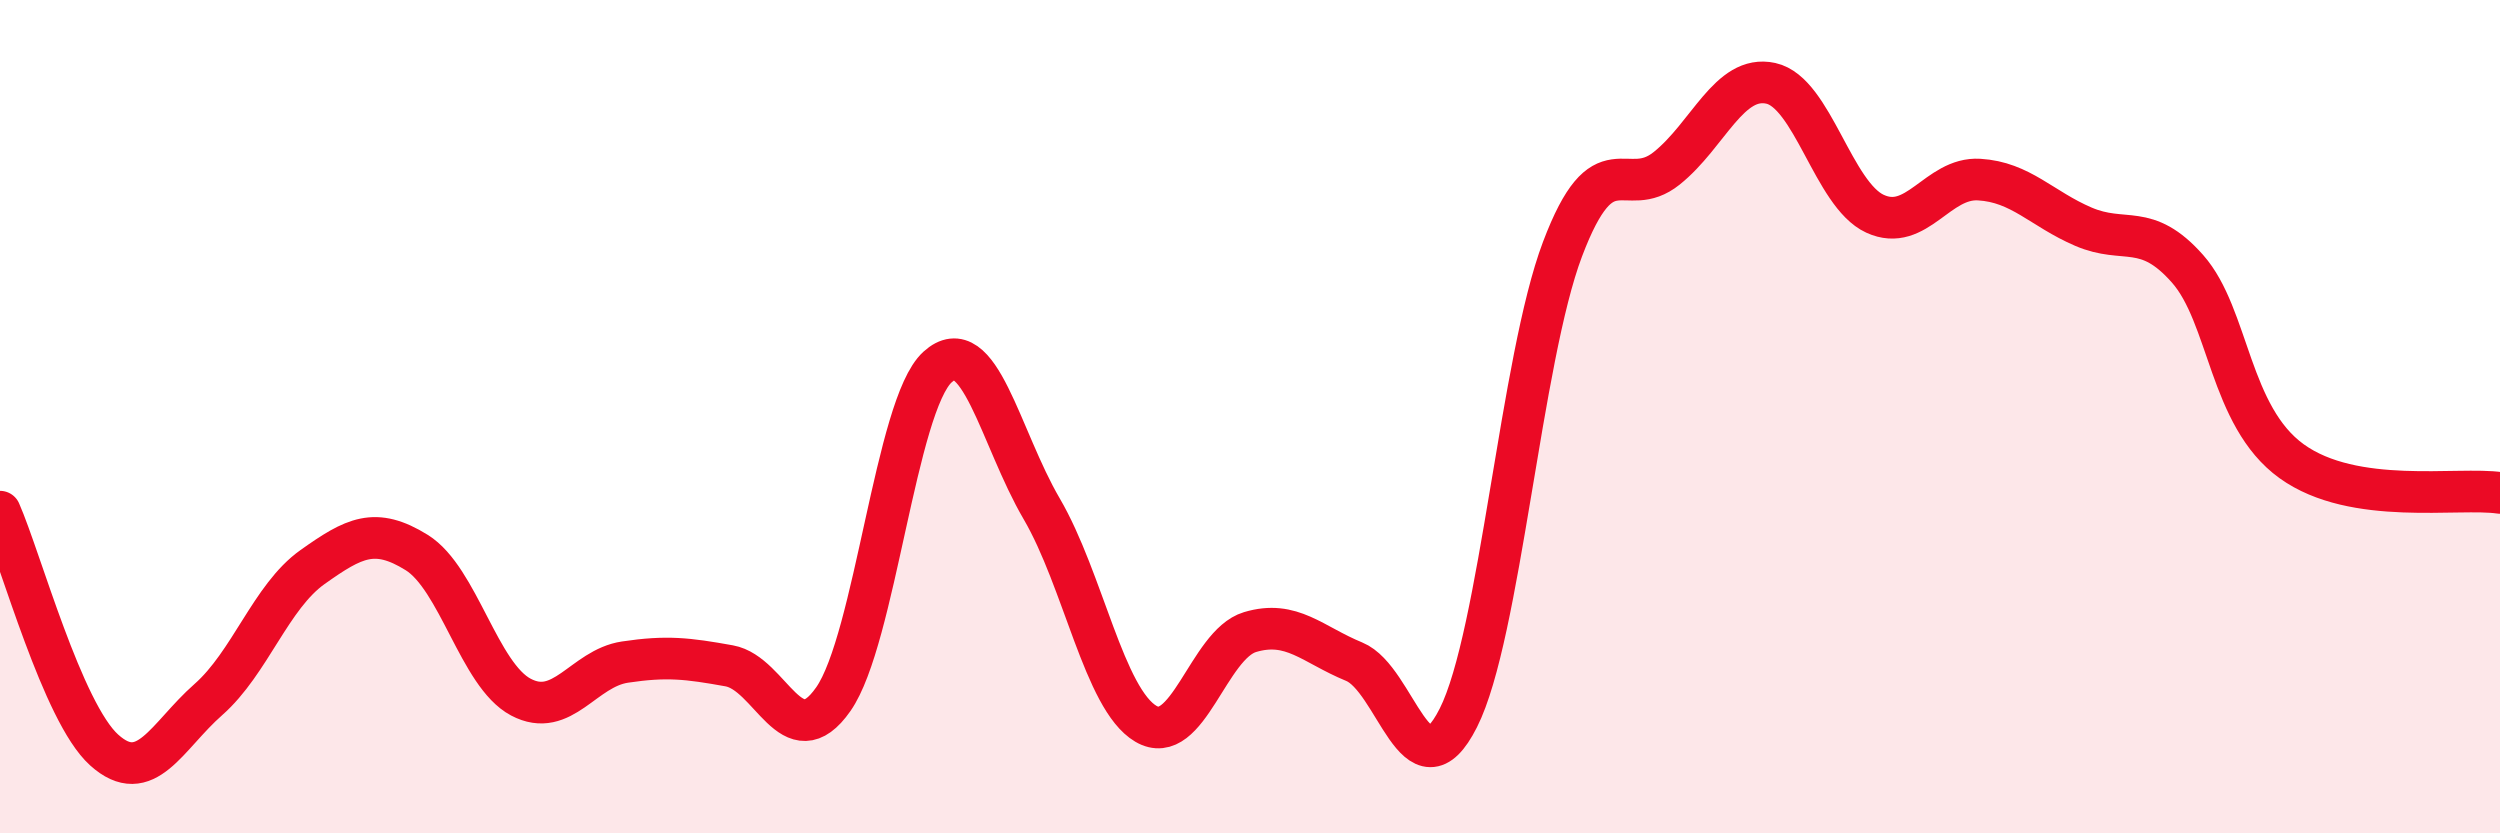
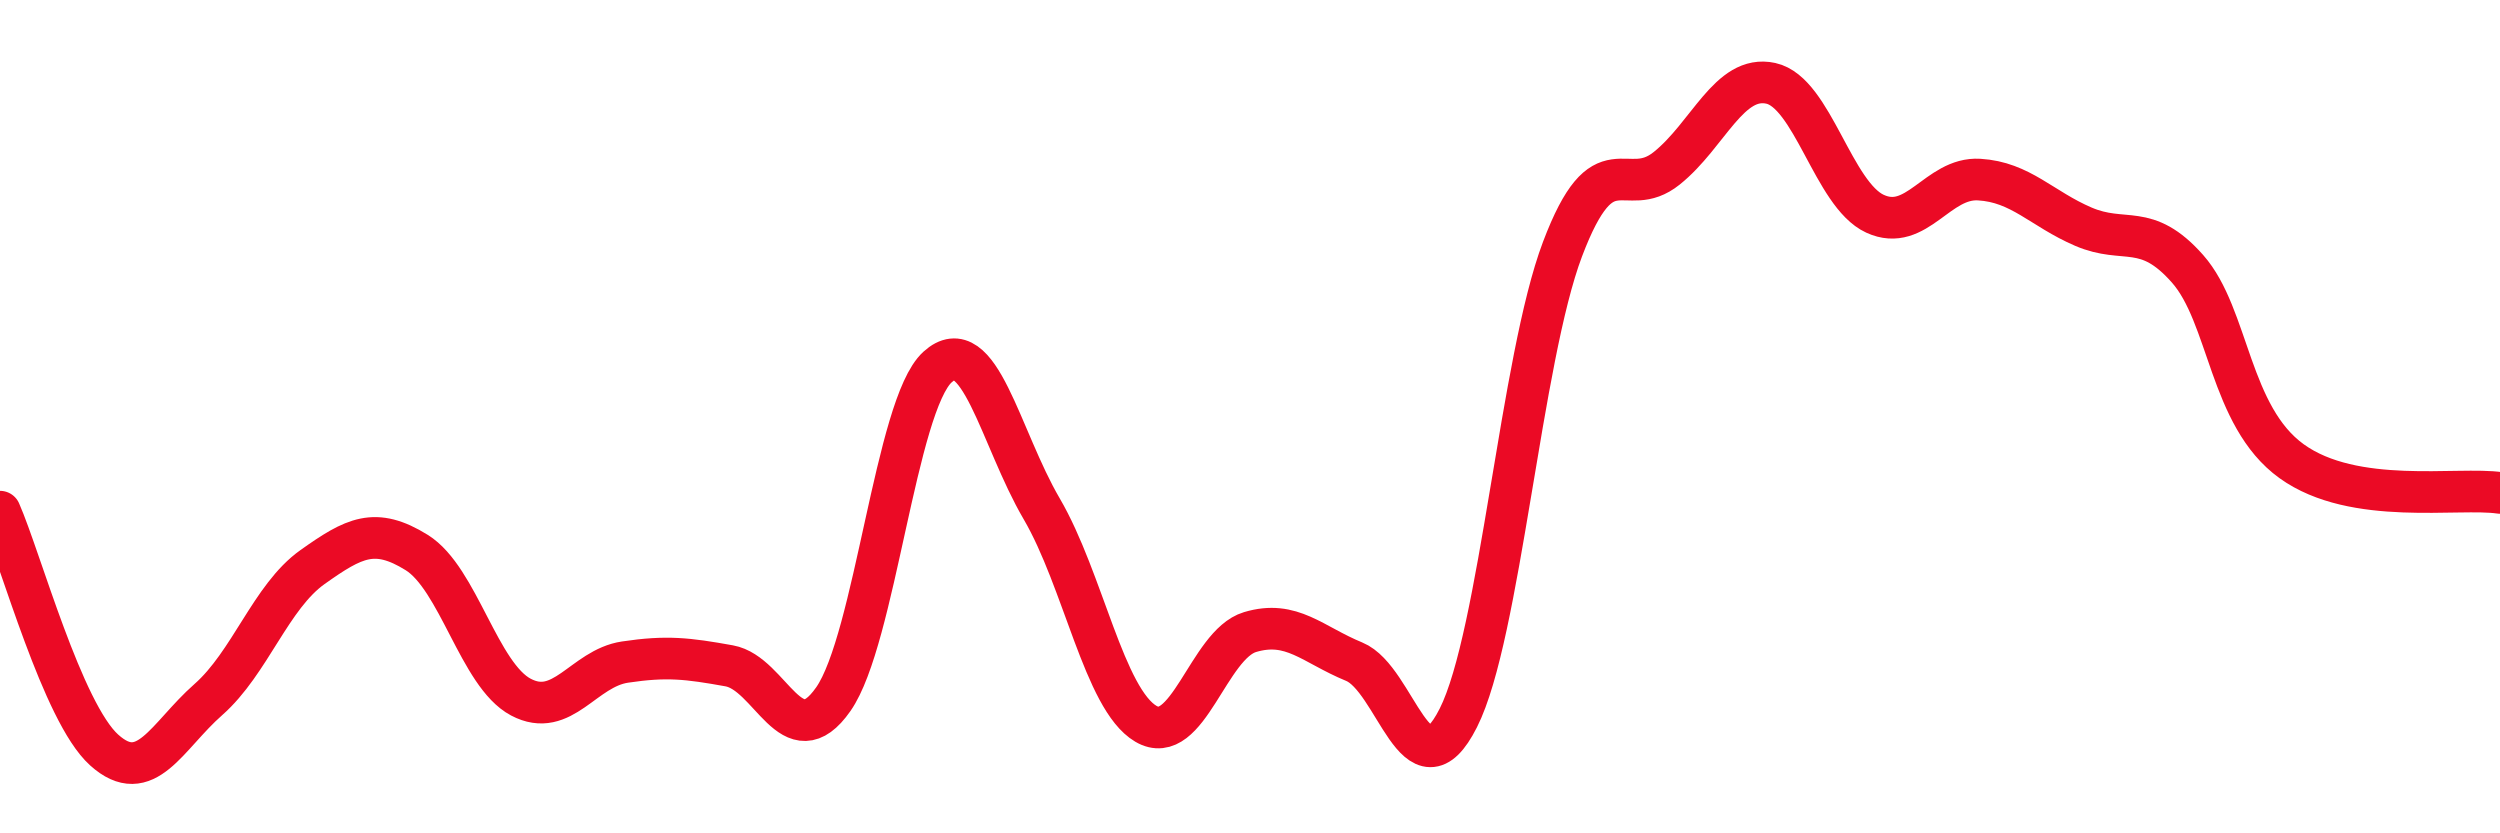
<svg xmlns="http://www.w3.org/2000/svg" width="60" height="20" viewBox="0 0 60 20">
-   <path d="M 0,12.28 C 0.5,13.42 1.5,17.1 2.5,18 C 3.5,18.9 4,17.67 5,16.79 C 6,15.91 6.5,14.32 7.5,13.61 C 8.5,12.9 9,12.64 10,13.26 C 11,13.88 11.5,16.2 12.5,16.73 C 13.5,17.26 14,16.04 15,15.89 C 16,15.74 16.5,15.8 17.5,15.98 C 18.5,16.16 19,18.21 20,16.78 C 21,15.35 21.5,9.72 22.5,8.81 C 23.5,7.9 24,10.5 25,12.21 C 26,13.92 26.5,16.78 27.5,17.37 C 28.5,17.96 29,15.47 30,15.17 C 31,14.87 31.5,15.47 32.5,15.88 C 33.5,16.29 34,19.21 35,17.23 C 36,15.25 36.5,8.62 37.5,5.98 C 38.5,3.34 39,4.84 40,4.04 C 41,3.24 41.5,1.78 42.5,2 C 43.5,2.22 44,4.67 45,5.13 C 46,5.59 46.5,4.25 47.5,4.31 C 48.5,4.37 49,5.01 50,5.44 C 51,5.87 51.5,5.32 52.5,6.45 C 53.5,7.58 53.5,9.99 55,11.07 C 56.5,12.15 59,11.68 60,11.83L60 20L0 20Z" fill="#EB0A25" opacity="0.1" stroke-linecap="round" stroke-linejoin="round" />
  <path d="M 0,12.28 C 0.5,13.42 1.5,17.1 2.5,18 C 3.5,18.9 4,17.67 5,16.79 C 6,15.91 6.5,14.32 7.5,13.61 C 8.5,12.9 9,12.64 10,13.26 C 11,13.88 11.5,16.2 12.5,16.73 C 13.5,17.26 14,16.04 15,15.89 C 16,15.74 16.5,15.8 17.5,15.98 C 18.5,16.16 19,18.21 20,16.78 C 21,15.35 21.5,9.72 22.5,8.81 C 23.5,7.9 24,10.5 25,12.21 C 26,13.92 26.5,16.78 27.5,17.37 C 28.5,17.96 29,15.47 30,15.17 C 31,14.87 31.5,15.47 32.5,15.88 C 33.5,16.29 34,19.21 35,17.23 C 36,15.25 36.5,8.62 37.5,5.98 C 38.5,3.34 39,4.84 40,4.04 C 41,3.24 41.5,1.78 42.5,2 C 43.5,2.22 44,4.67 45,5.13 C 46,5.59 46.5,4.25 47.5,4.31 C 48.5,4.37 49,5.01 50,5.44 C 51,5.87 51.5,5.32 52.5,6.45 C 53.5,7.58 53.5,9.99 55,11.07 C 56.5,12.15 59,11.68 60,11.83" stroke="#EB0A25" stroke-width="1" fill="none" stroke-linecap="round" stroke-linejoin="round" />
</svg>